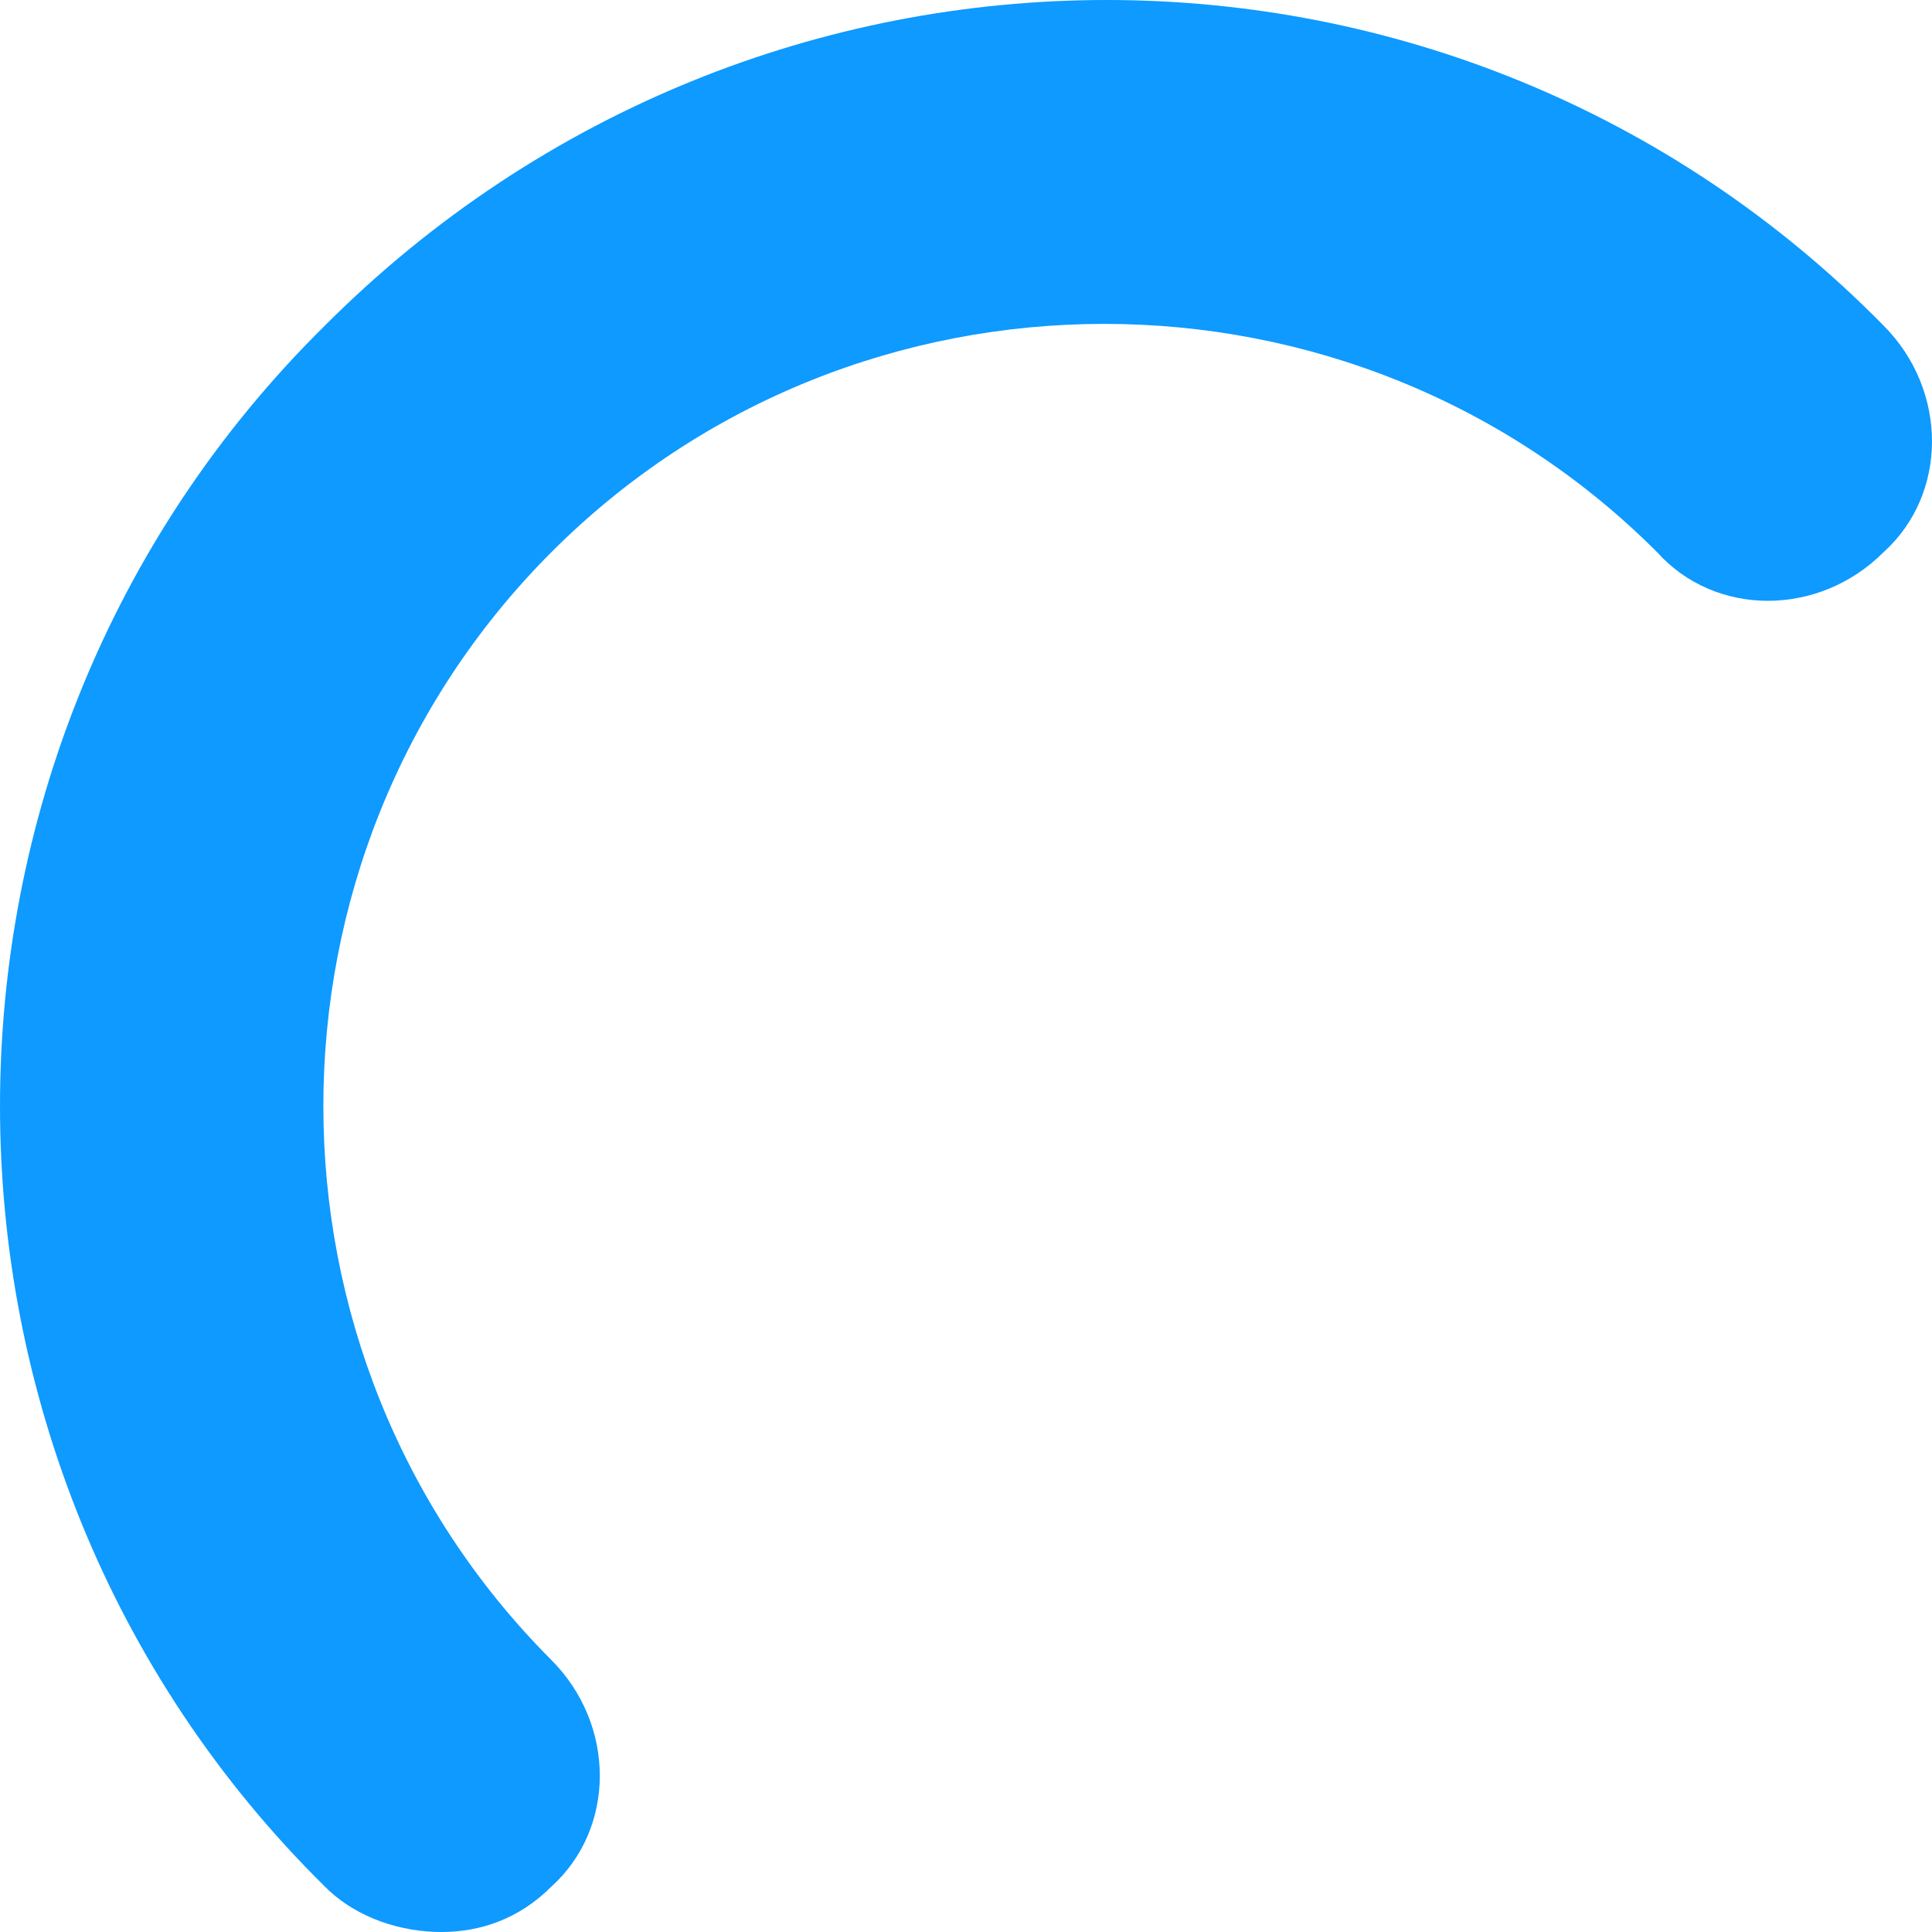
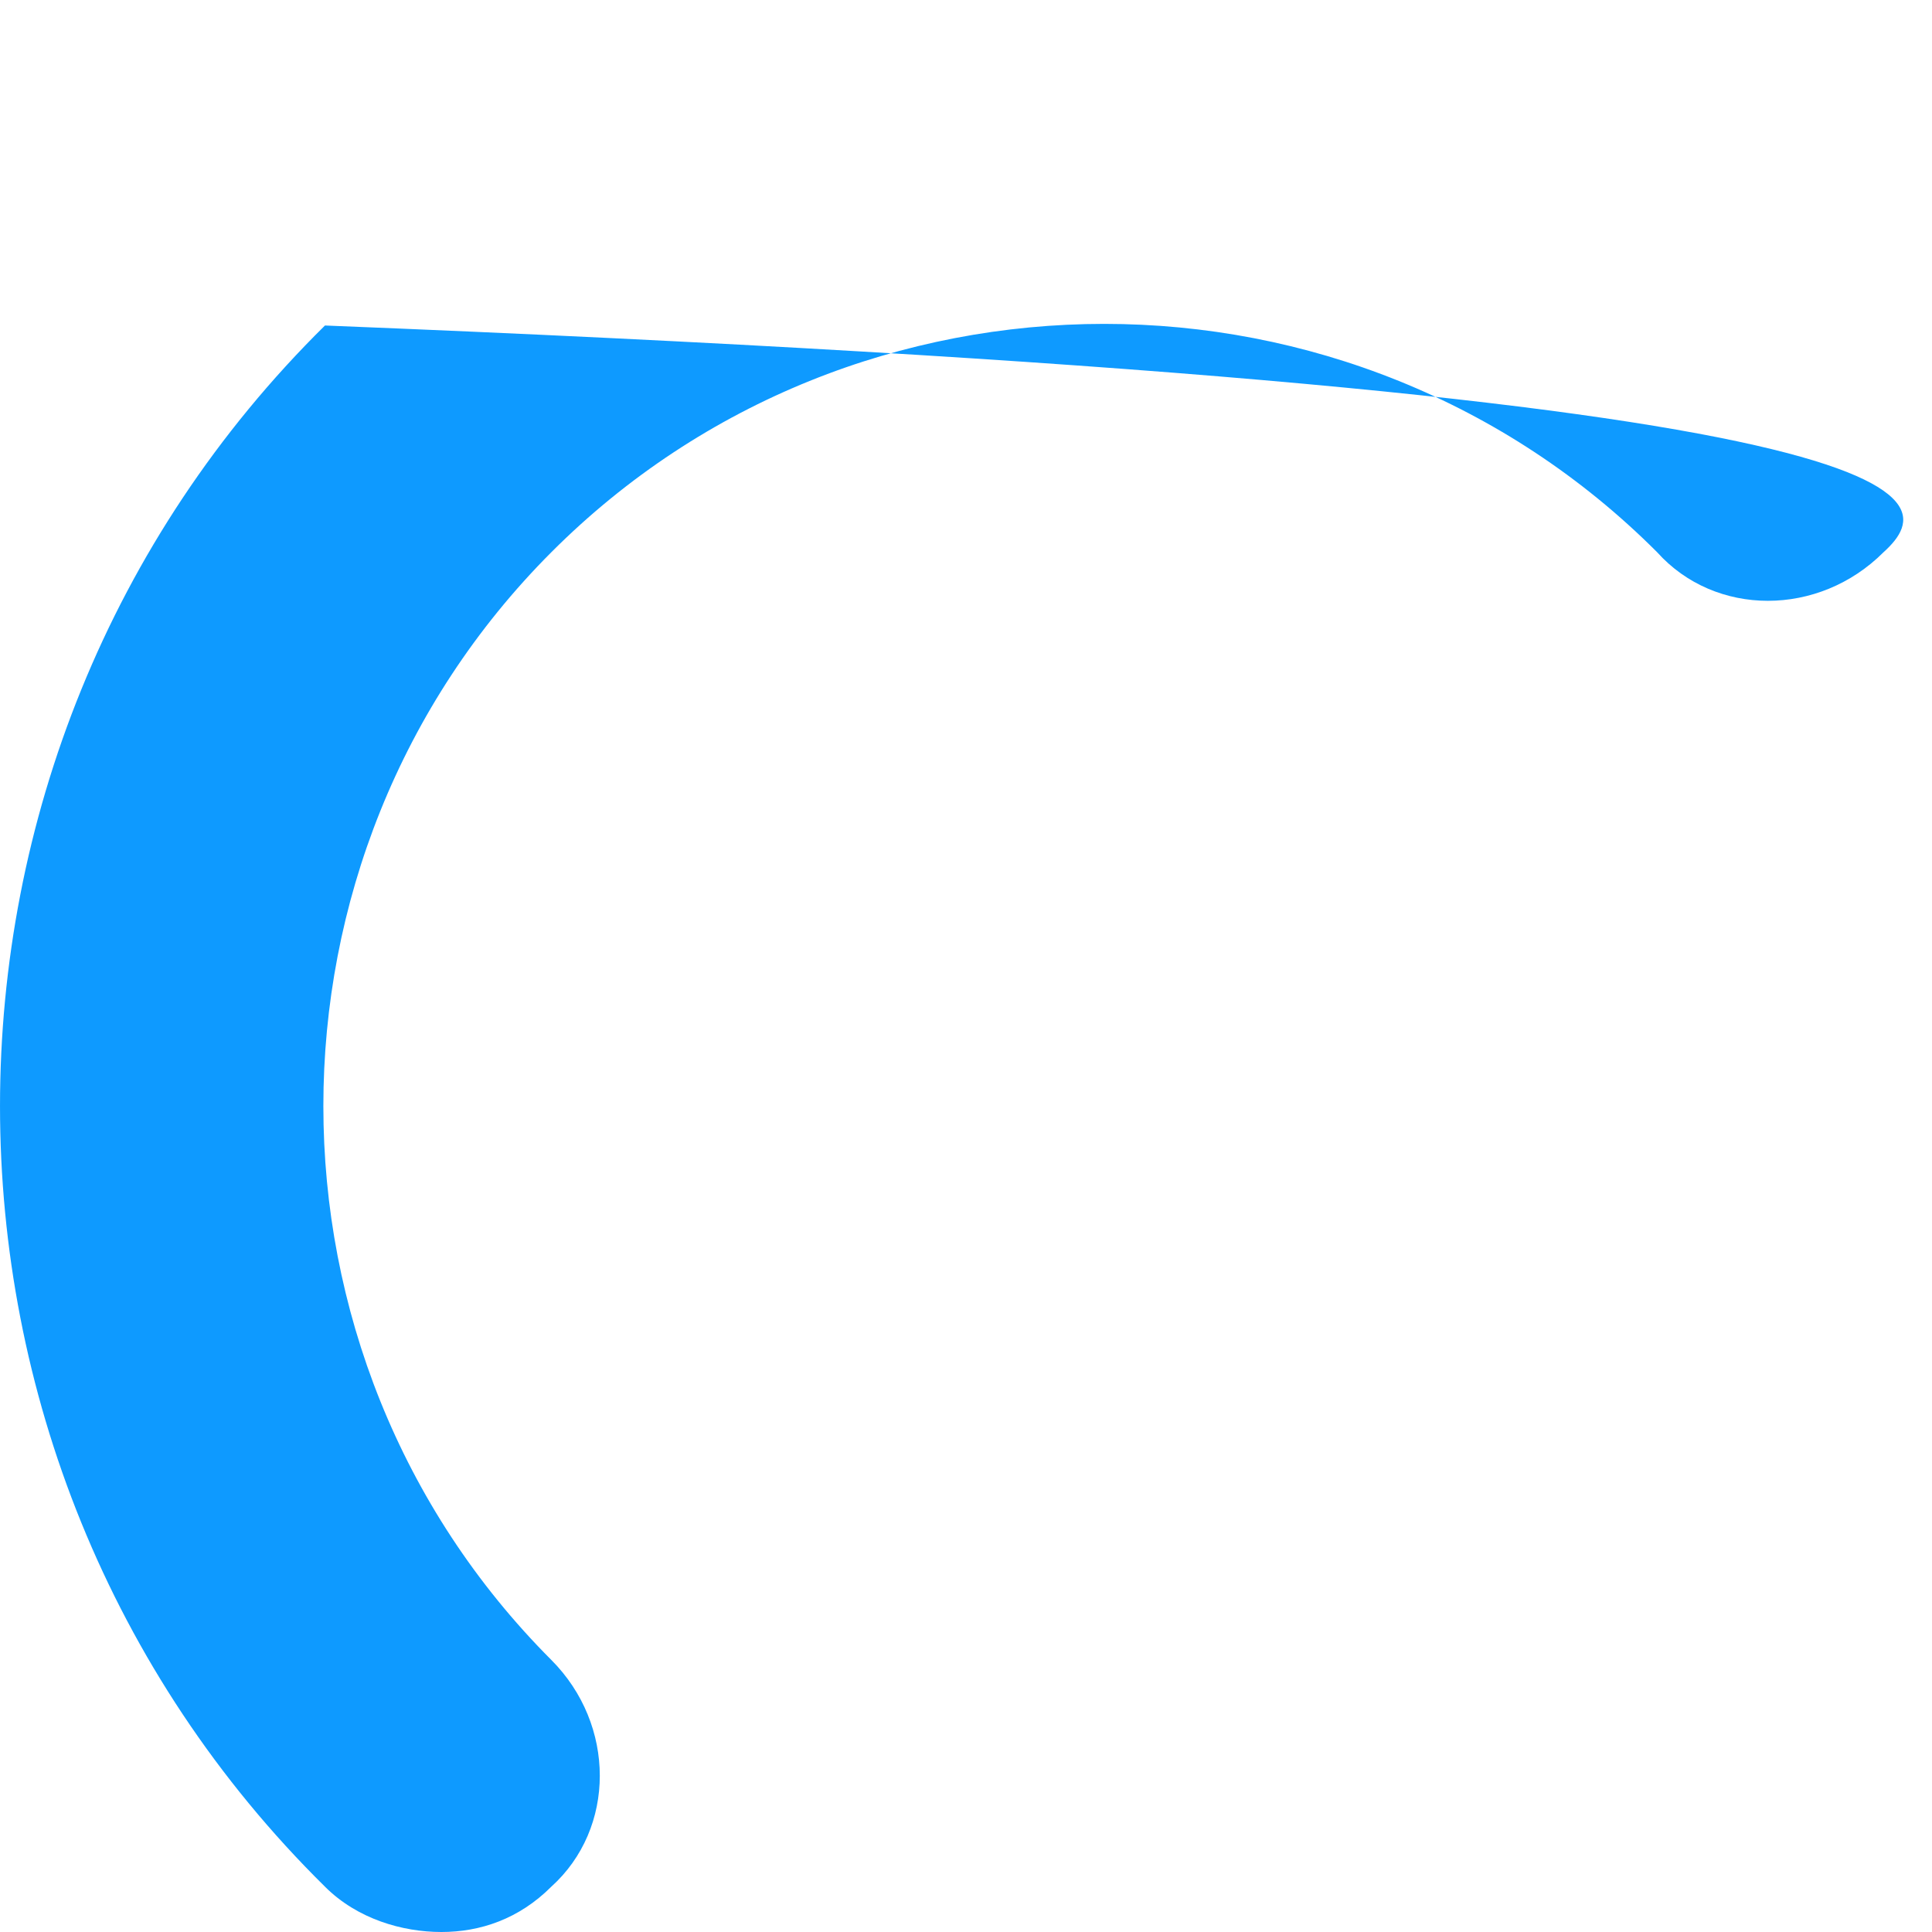
<svg xmlns="http://www.w3.org/2000/svg" width="50" height="50" viewBox="0 0 50 50" fill="none">
-   <path d="M11.423 50C10.418 50 9.247 49.665 8.41 48.827C-2.803 37.762 -2.803 19.489 8.41 8.424C19.623 -2.808 37.699 -2.808 48.745 8.424C50.418 10.101 50.418 12.783 48.745 14.292C47.071 15.968 44.393 15.968 42.887 14.292C35.021 6.412 22.134 6.412 14.268 14.292C6.402 22.171 6.402 35.08 14.268 42.959C15.941 44.635 15.941 47.318 14.268 48.827C13.431 49.665 12.427 50 11.423 50Z" fill="#0E9AFF" />
+   <path d="M11.423 50C10.418 50 9.247 49.665 8.41 48.827C-2.803 37.762 -2.803 19.489 8.41 8.424C50.418 10.101 50.418 12.783 48.745 14.292C47.071 15.968 44.393 15.968 42.887 14.292C35.021 6.412 22.134 6.412 14.268 14.292C6.402 22.171 6.402 35.08 14.268 42.959C15.941 44.635 15.941 47.318 14.268 48.827C13.431 49.665 12.427 50 11.423 50Z" fill="#0E9AFF" />
</svg>